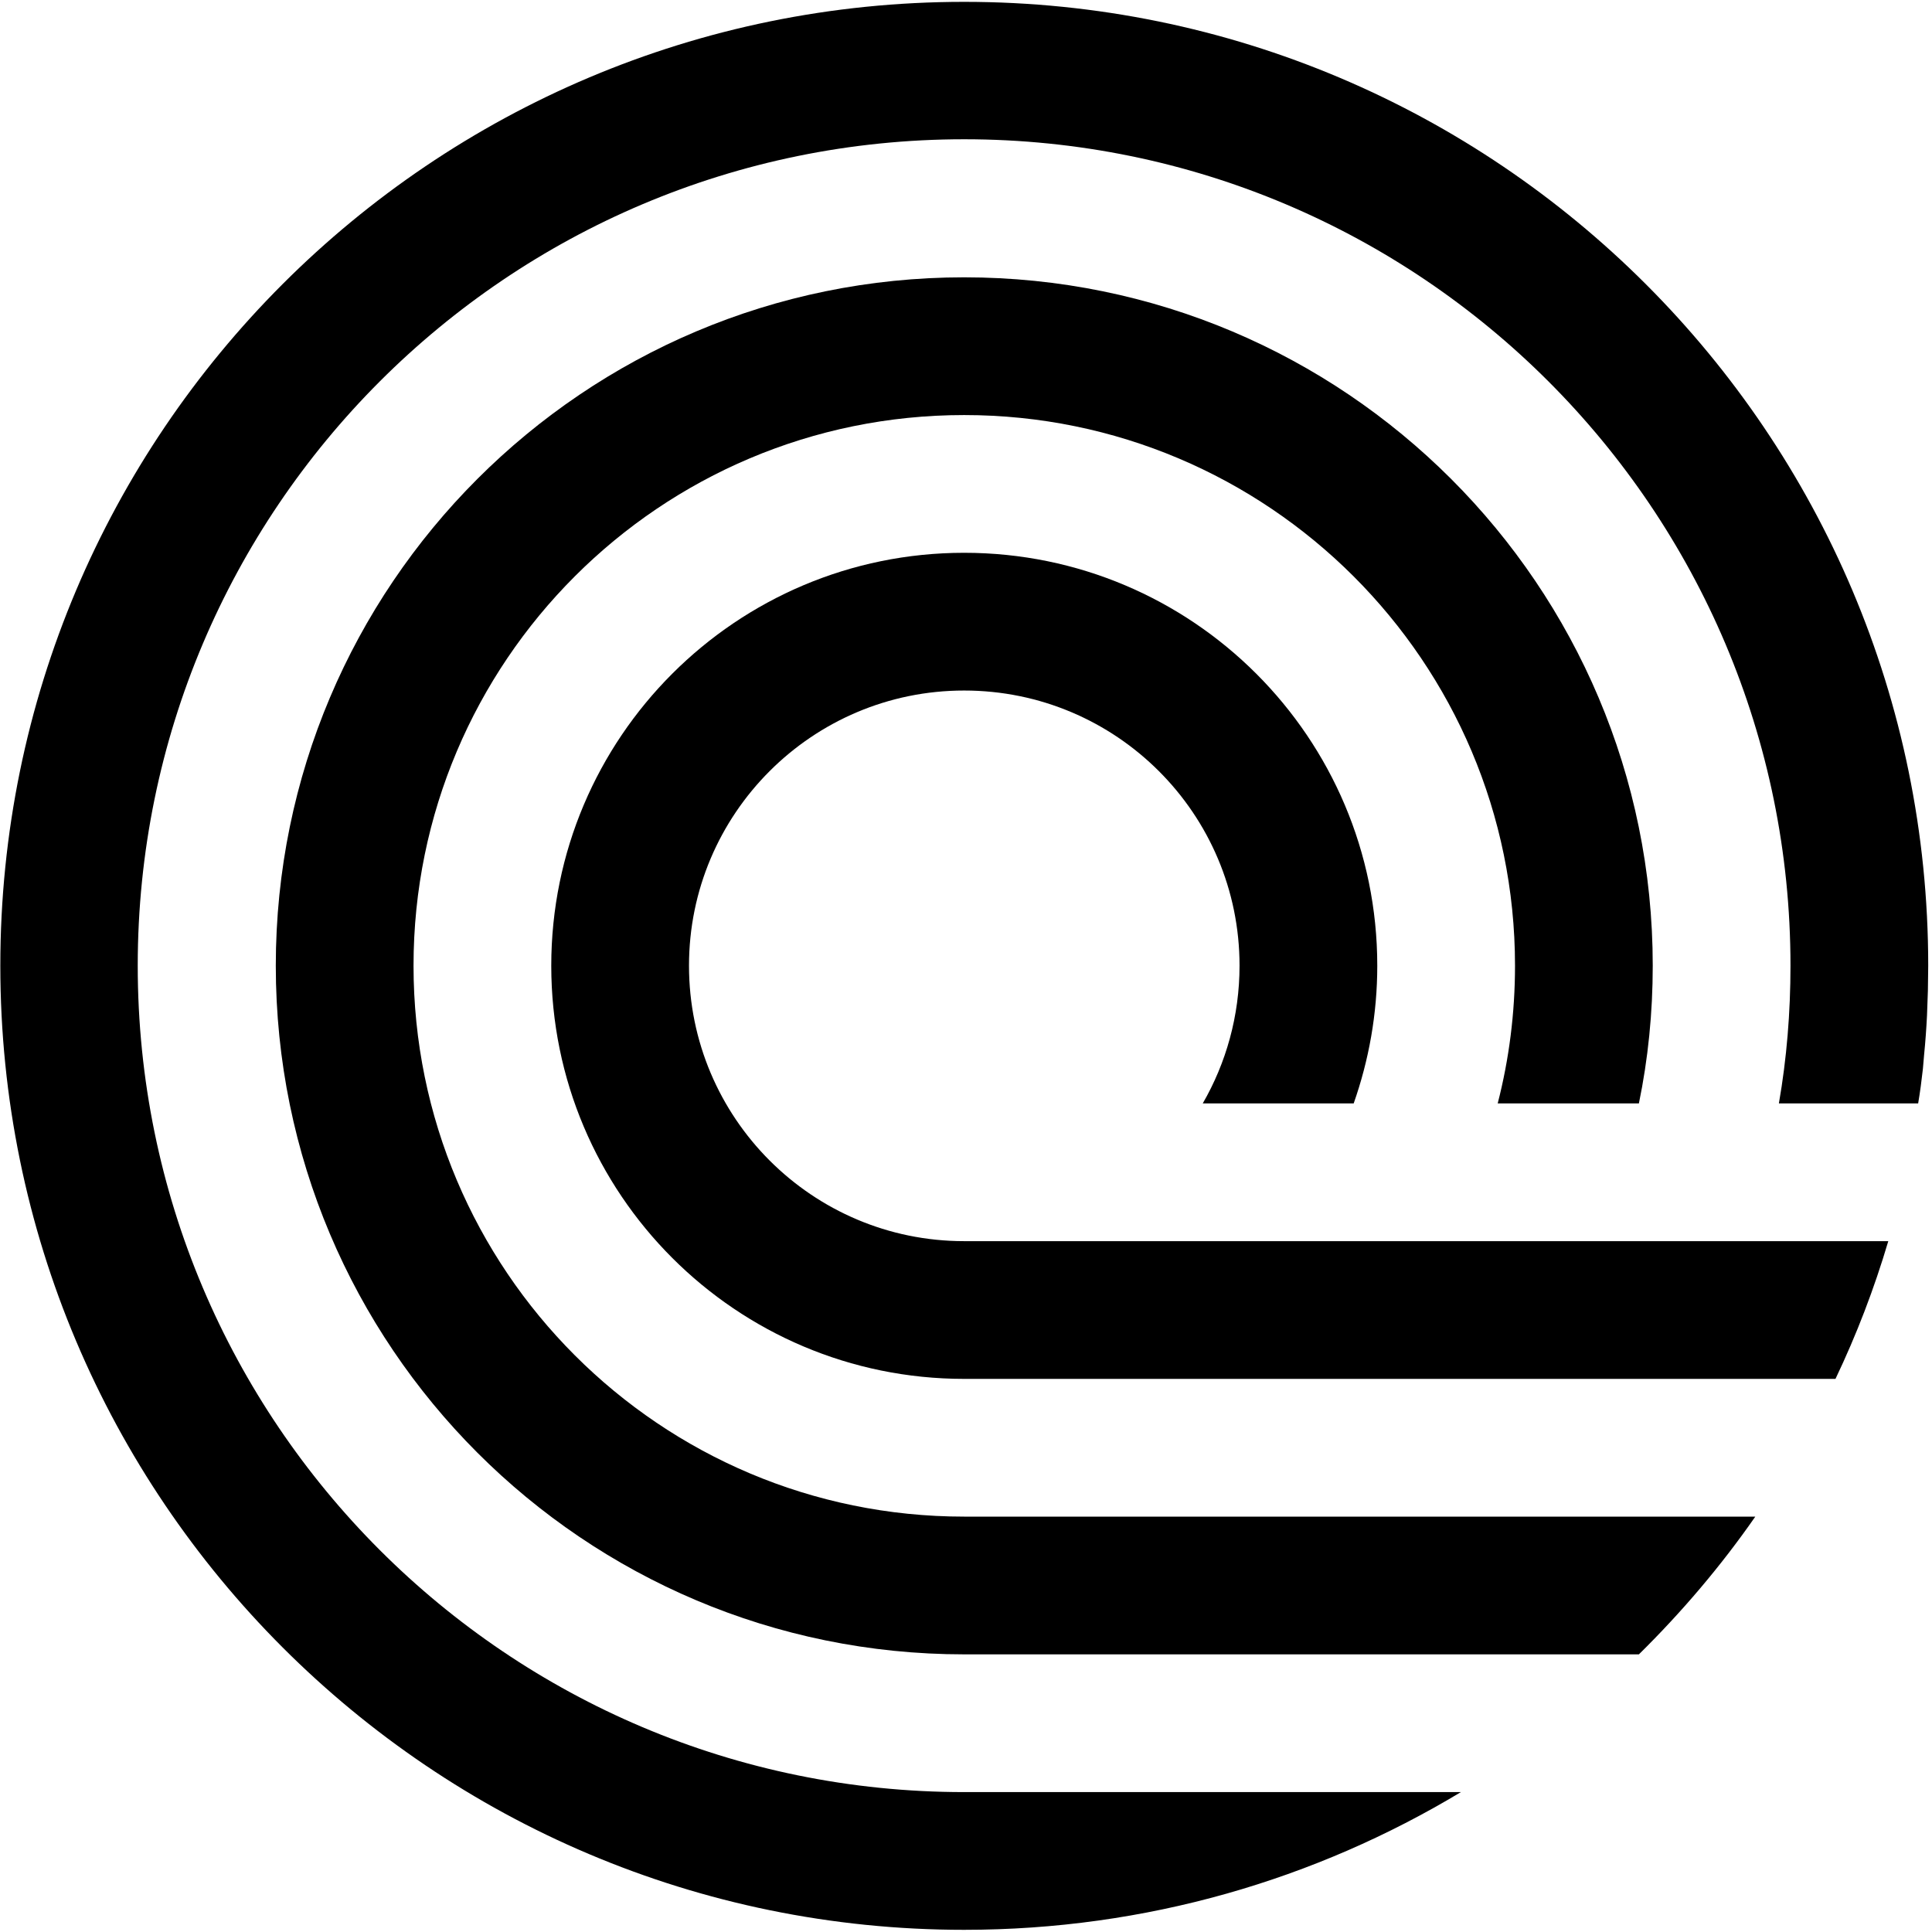
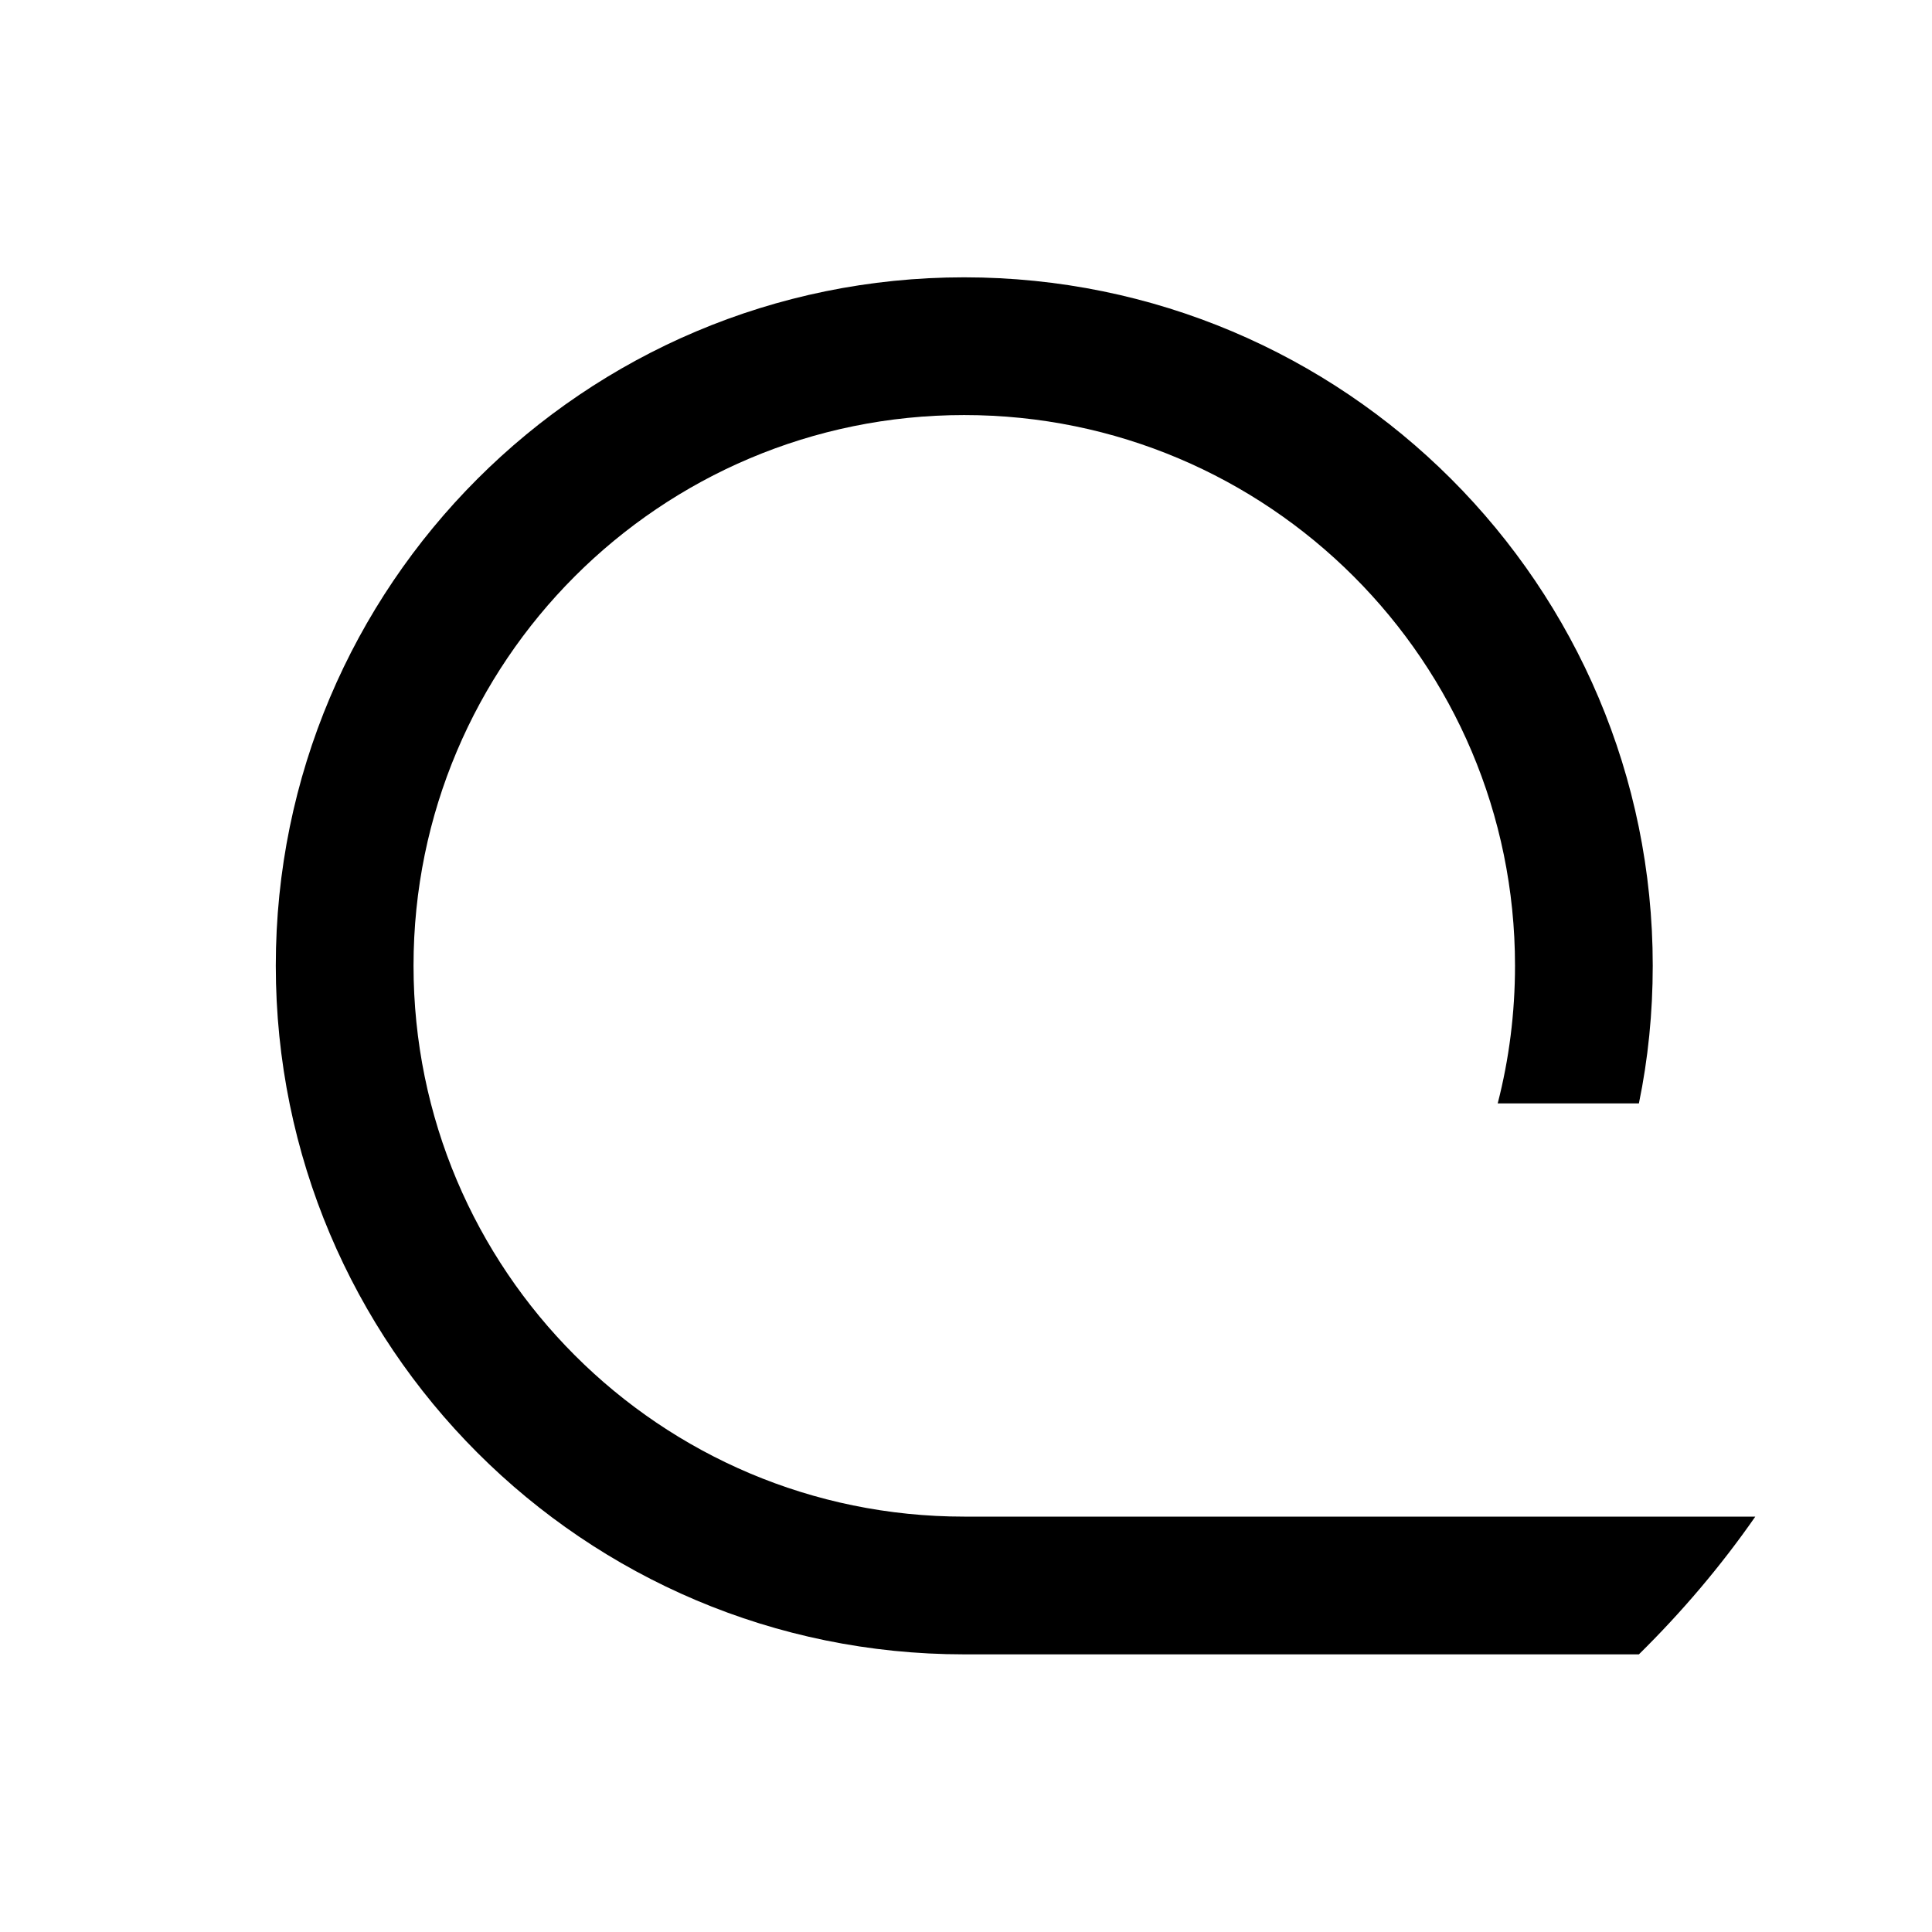
<svg xmlns="http://www.w3.org/2000/svg" width="24" height="24" viewBox="0 0 24 24">
  <style> @media (prefers-color-scheme: dark) { #dark { filter: invert(100%); } } </style>
-   <path fill-rule="nonzero" id="dark" fill="rgb(0%, 0%, 0%)" fill-opacity="1" d="M 8.559 11.996 C 8.559 10.109 10.09 8.578 11.977 8.578 C 13.867 8.578 15.398 10.109 15.398 11.996 C 15.398 12.621 15.23 13.207 14.941 13.707 L 16.816 13.707 C 17.004 13.172 17.109 12.598 17.109 11.996 C 17.109 9.164 14.812 6.867 11.977 6.867 C 9.145 6.867 6.848 9.164 6.848 11.996 C 6.848 14.832 9.145 17.129 11.977 17.129 L 22.801 17.129 C 23.062 16.582 23.281 16.012 23.457 15.418 L 11.977 15.418 C 10.09 15.418 8.559 13.887 8.559 11.996 Z M 8.559 11.996 " />
  <path fill-rule="nonzero" id="dark" fill="rgb(0%, 0%, 0%)" fill-opacity="1" d="M 5.137 11.996 C 5.137 8.219 8.199 5.156 11.977 5.156 C 15.754 5.156 18.82 8.219 18.82 11.996 C 18.82 12.586 18.746 13.16 18.605 13.707 L 20.359 13.707 C 20.473 13.156 20.531 12.582 20.531 11.996 C 20.531 7.273 16.703 3.445 11.977 3.445 C 7.254 3.445 3.426 7.273 3.426 11.996 C 3.426 16.723 7.254 20.551 11.977 20.551 L 20.359 20.551 C 20.891 20.027 21.379 19.453 21.805 18.84 L 11.977 18.84 C 8.199 18.84 5.137 15.777 5.137 11.996 Z M 5.137 11.996 " />
-   <path fill-rule="nonzero" id="dark" fill="rgb(0%, 0%, 0%)" fill-opacity="1" d="M 11.977 0.023 C 5.363 0.023 0.004 5.383 0.004 11.996 C 0.004 18.609 5.363 23.973 11.977 23.973 C 14.234 23.973 16.344 23.348 18.148 22.262 L 11.977 22.262 C 6.309 22.262 1.711 17.668 1.711 11.996 C 1.711 6.328 6.309 1.73 11.977 1.73 C 17.645 1.73 22.242 6.328 22.242 11.996 C 22.242 12.578 22.195 13.152 22.098 13.707 L 23.828 13.707 C 23.852 13.566 23.871 13.422 23.887 13.277 C 23.891 13.219 23.898 13.16 23.902 13.102 C 23.918 12.941 23.93 12.777 23.938 12.613 C 23.941 12.512 23.945 12.41 23.949 12.305 C 23.949 12.203 23.953 12.102 23.953 11.996 C 23.953 5.383 18.59 0.023 11.977 0.023 Z M 11.977 0.023 " />
</svg>